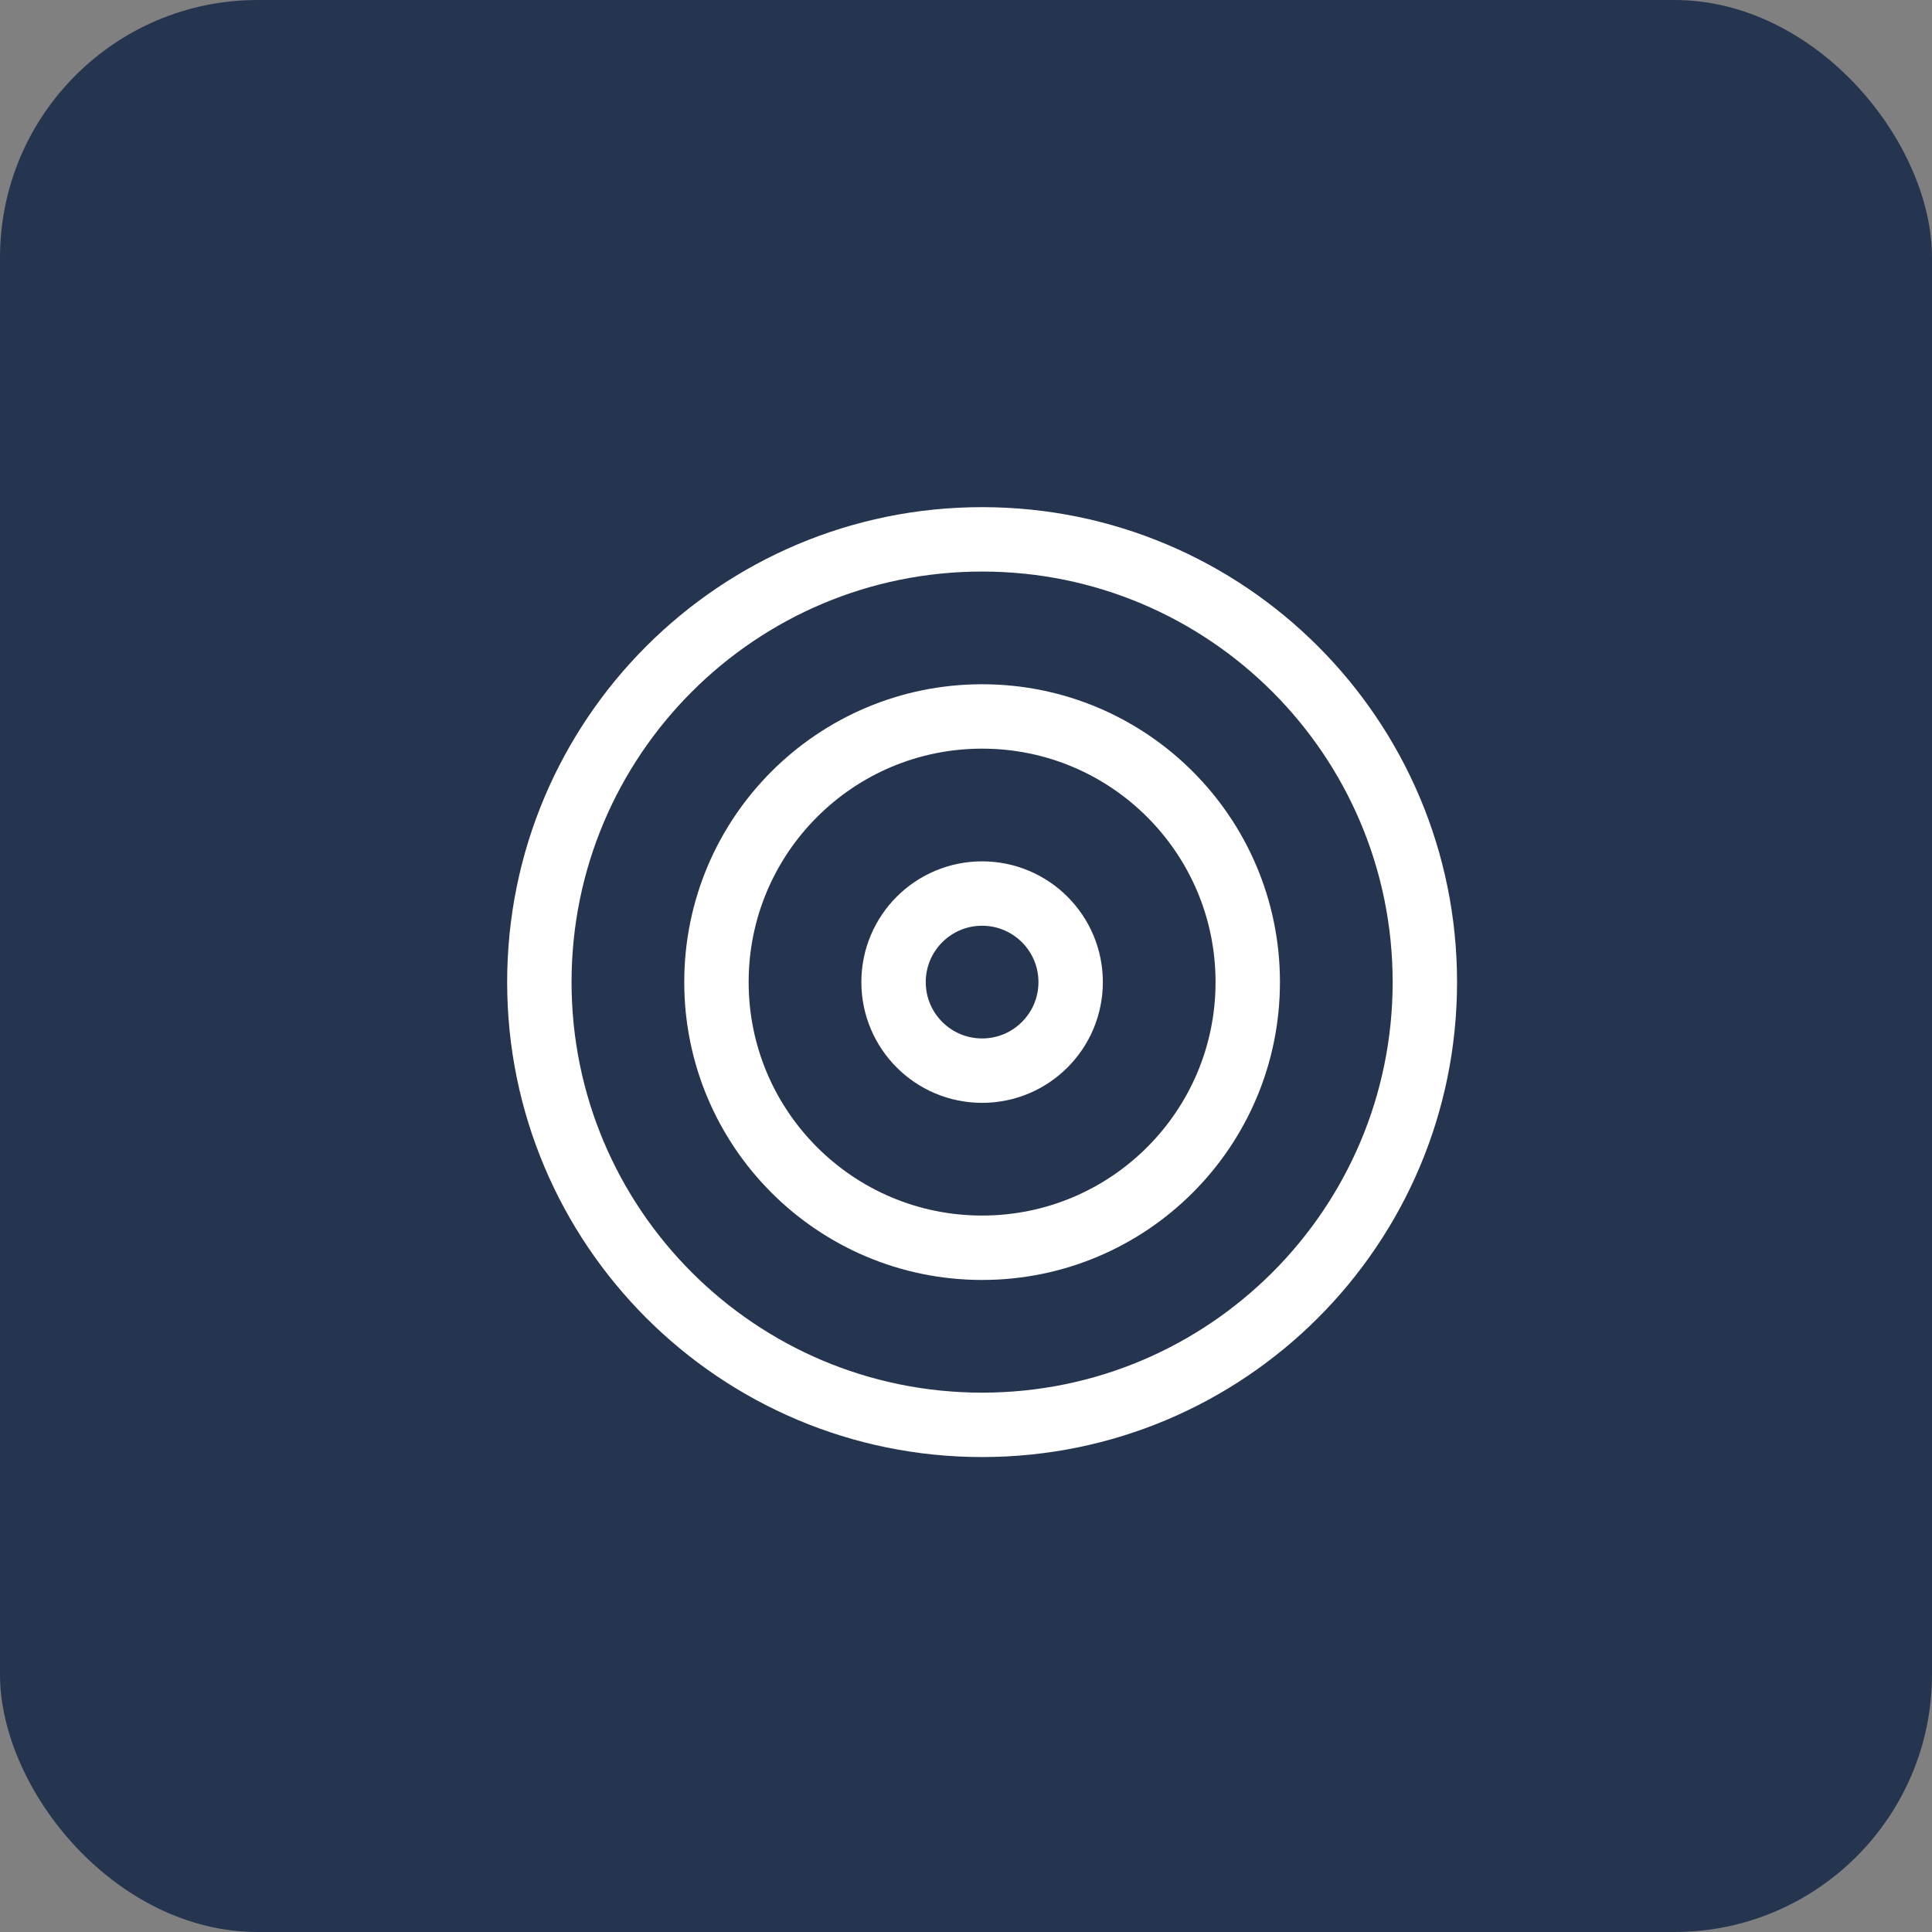
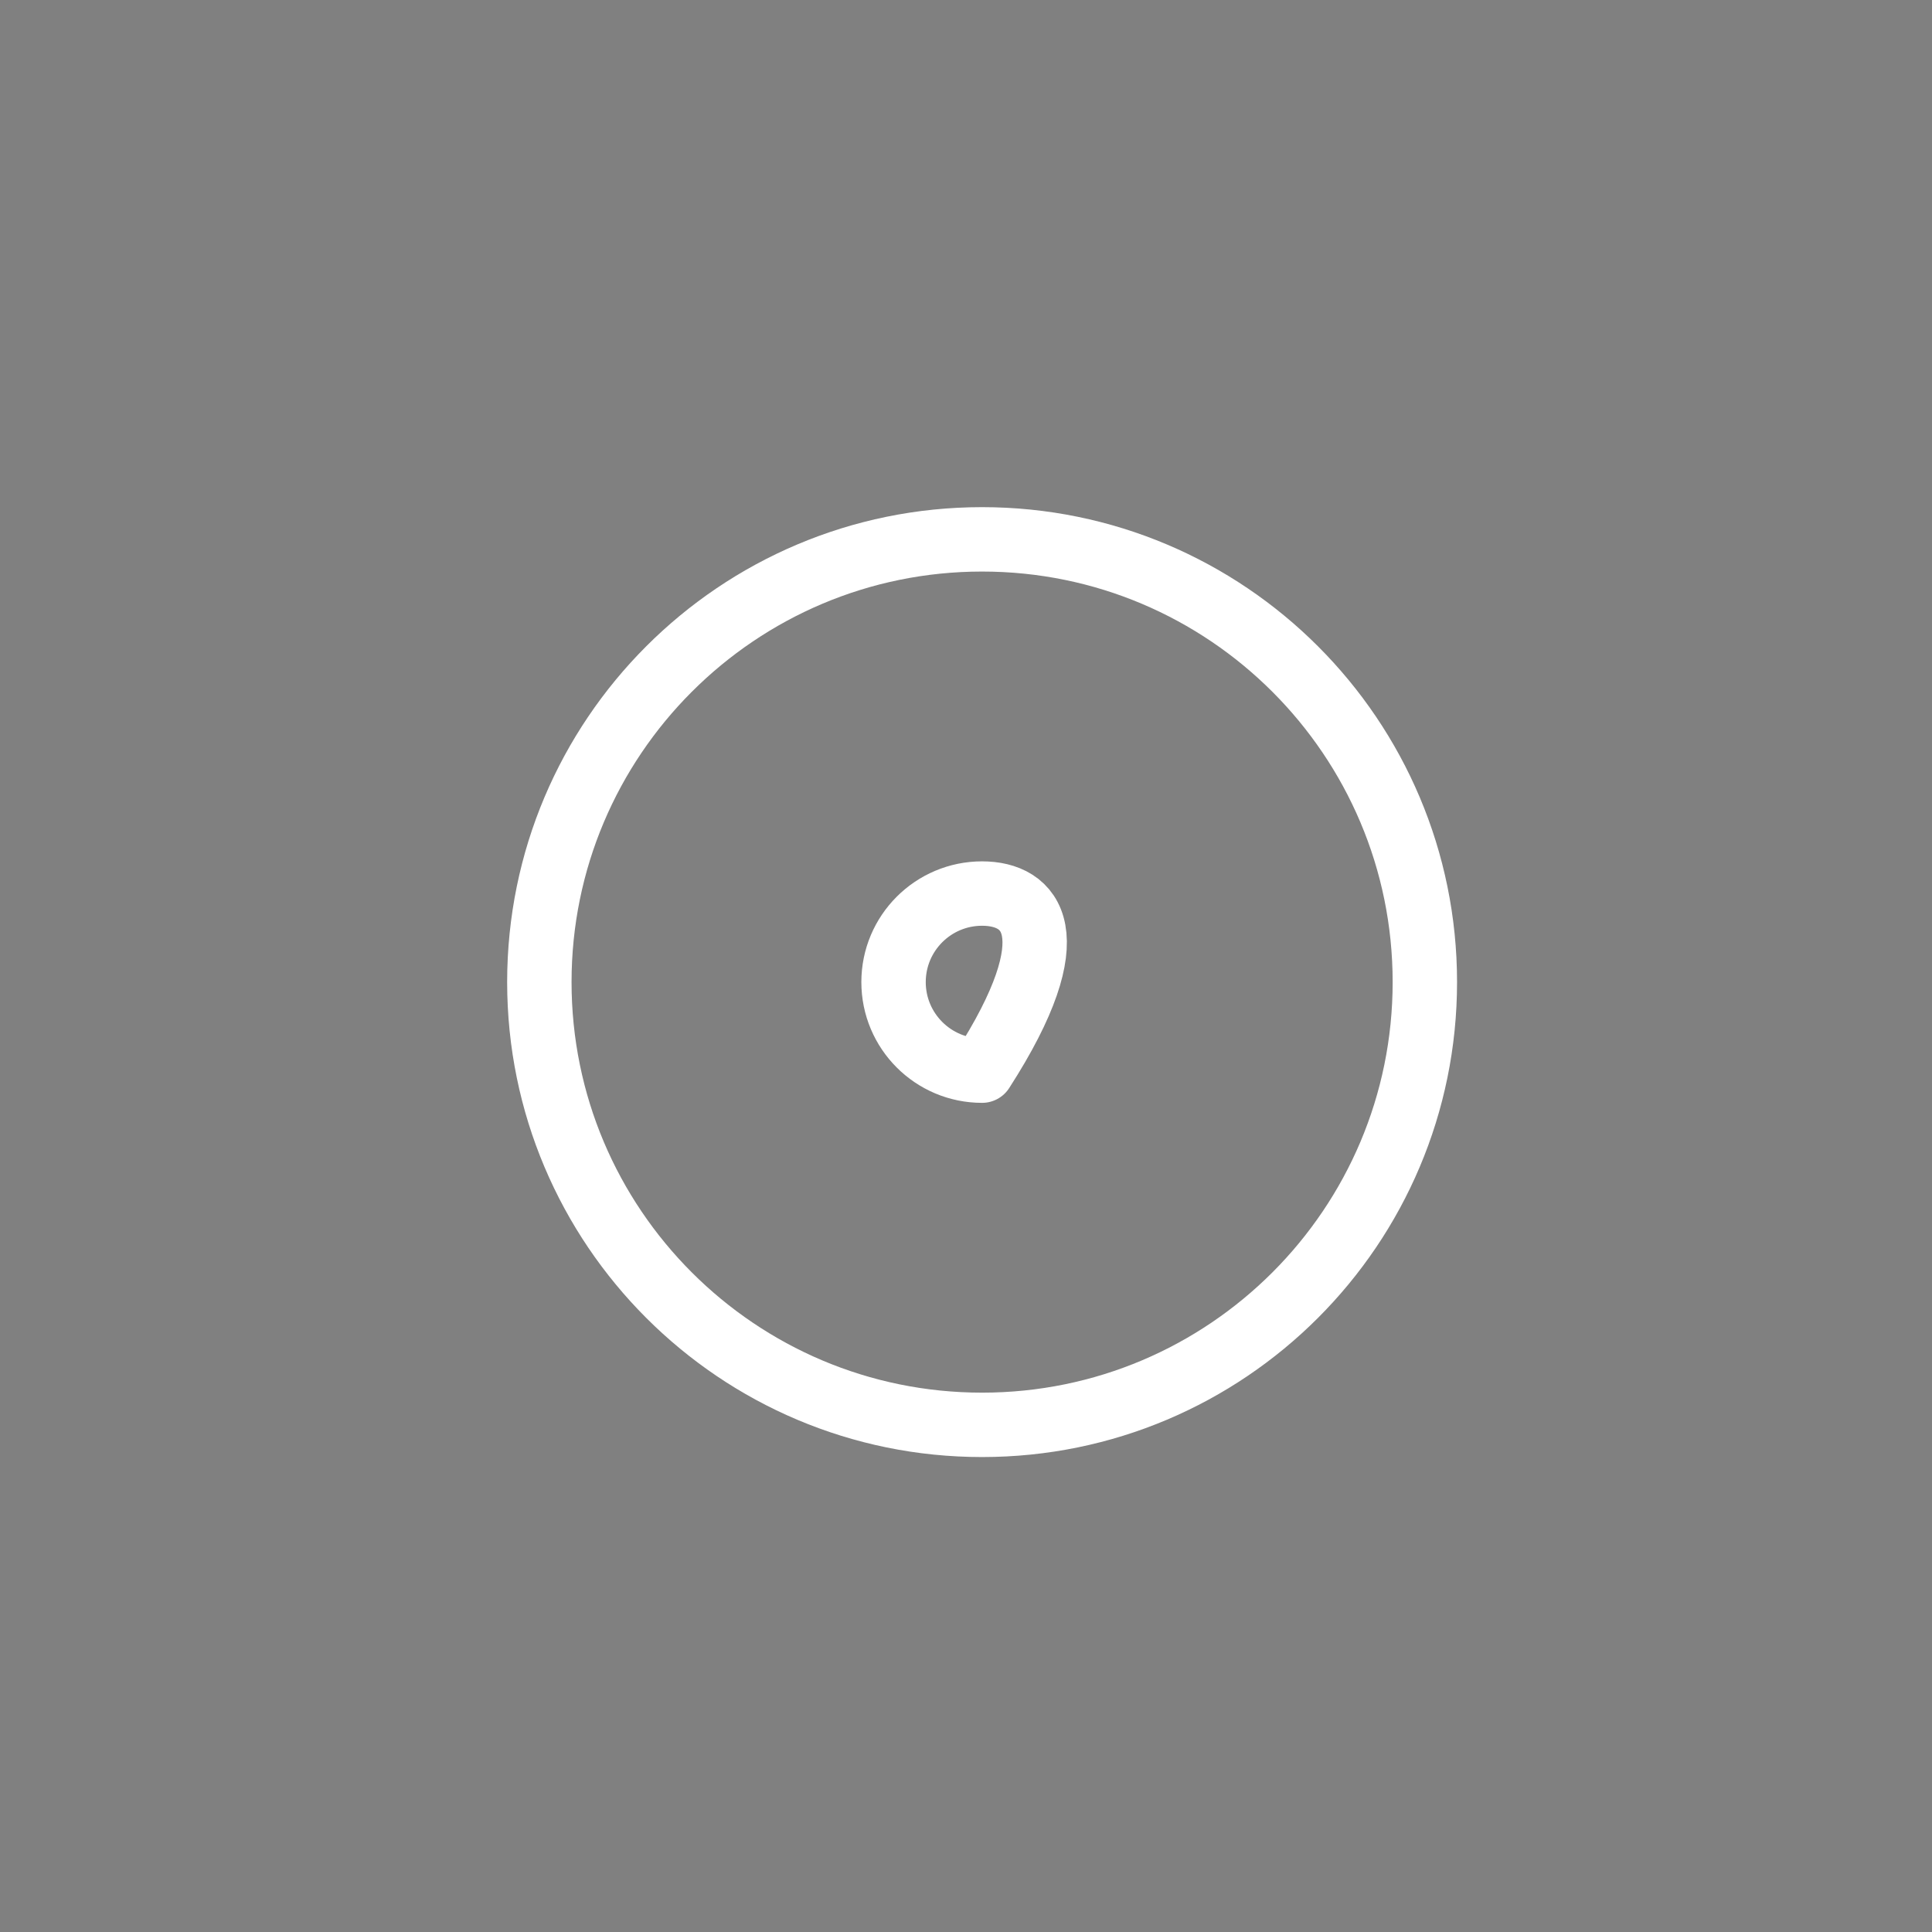
<svg xmlns="http://www.w3.org/2000/svg" width="60" height="60" viewBox="0 0 60 60" fill="none">
  <rect x="0" y="0" width="60" height="60" fill="#808080" stroke="none" />
-   <rect width="60" height="60" rx="8" fill="#26354F" />
  <path d="M30.5 44.25C38.094 44.25 44.25 38.094 44.25 30.5C44.25 22.906 38.094 16.75 30.5 16.75C22.906 16.75 16.75 22.906 16.75 30.5C16.75 38.094 22.906 44.25 30.5 44.25Z" stroke="white" stroke-width="2" stroke-linecap="round" stroke-linejoin="round" />
-   <path d="M30.5 38.75C35.056 38.75 38.75 35.056 38.75 30.5C38.75 25.944 35.056 22.25 30.5 22.25C25.944 22.25 22.25 25.944 22.25 30.5C22.25 35.056 25.944 38.75 30.5 38.75Z" stroke="white" stroke-width="2" stroke-linecap="round" stroke-linejoin="round" />
-   <path d="M30.5 33.25C32.019 33.25 33.25 32.019 33.25 30.5C33.25 28.981 32.019 27.75 30.5 27.75C28.981 27.75 27.75 28.981 27.75 30.5C27.75 32.019 28.981 33.25 30.5 33.25Z" stroke="white" stroke-width="2" stroke-linecap="round" stroke-linejoin="round" />
+   <path d="M30.5 33.25C33.25 28.981 32.019 27.75 30.5 27.75C28.981 27.75 27.75 28.981 27.75 30.5C27.75 32.019 28.981 33.25 30.5 33.25Z" stroke="white" stroke-width="2" stroke-linecap="round" stroke-linejoin="round" />
</svg>